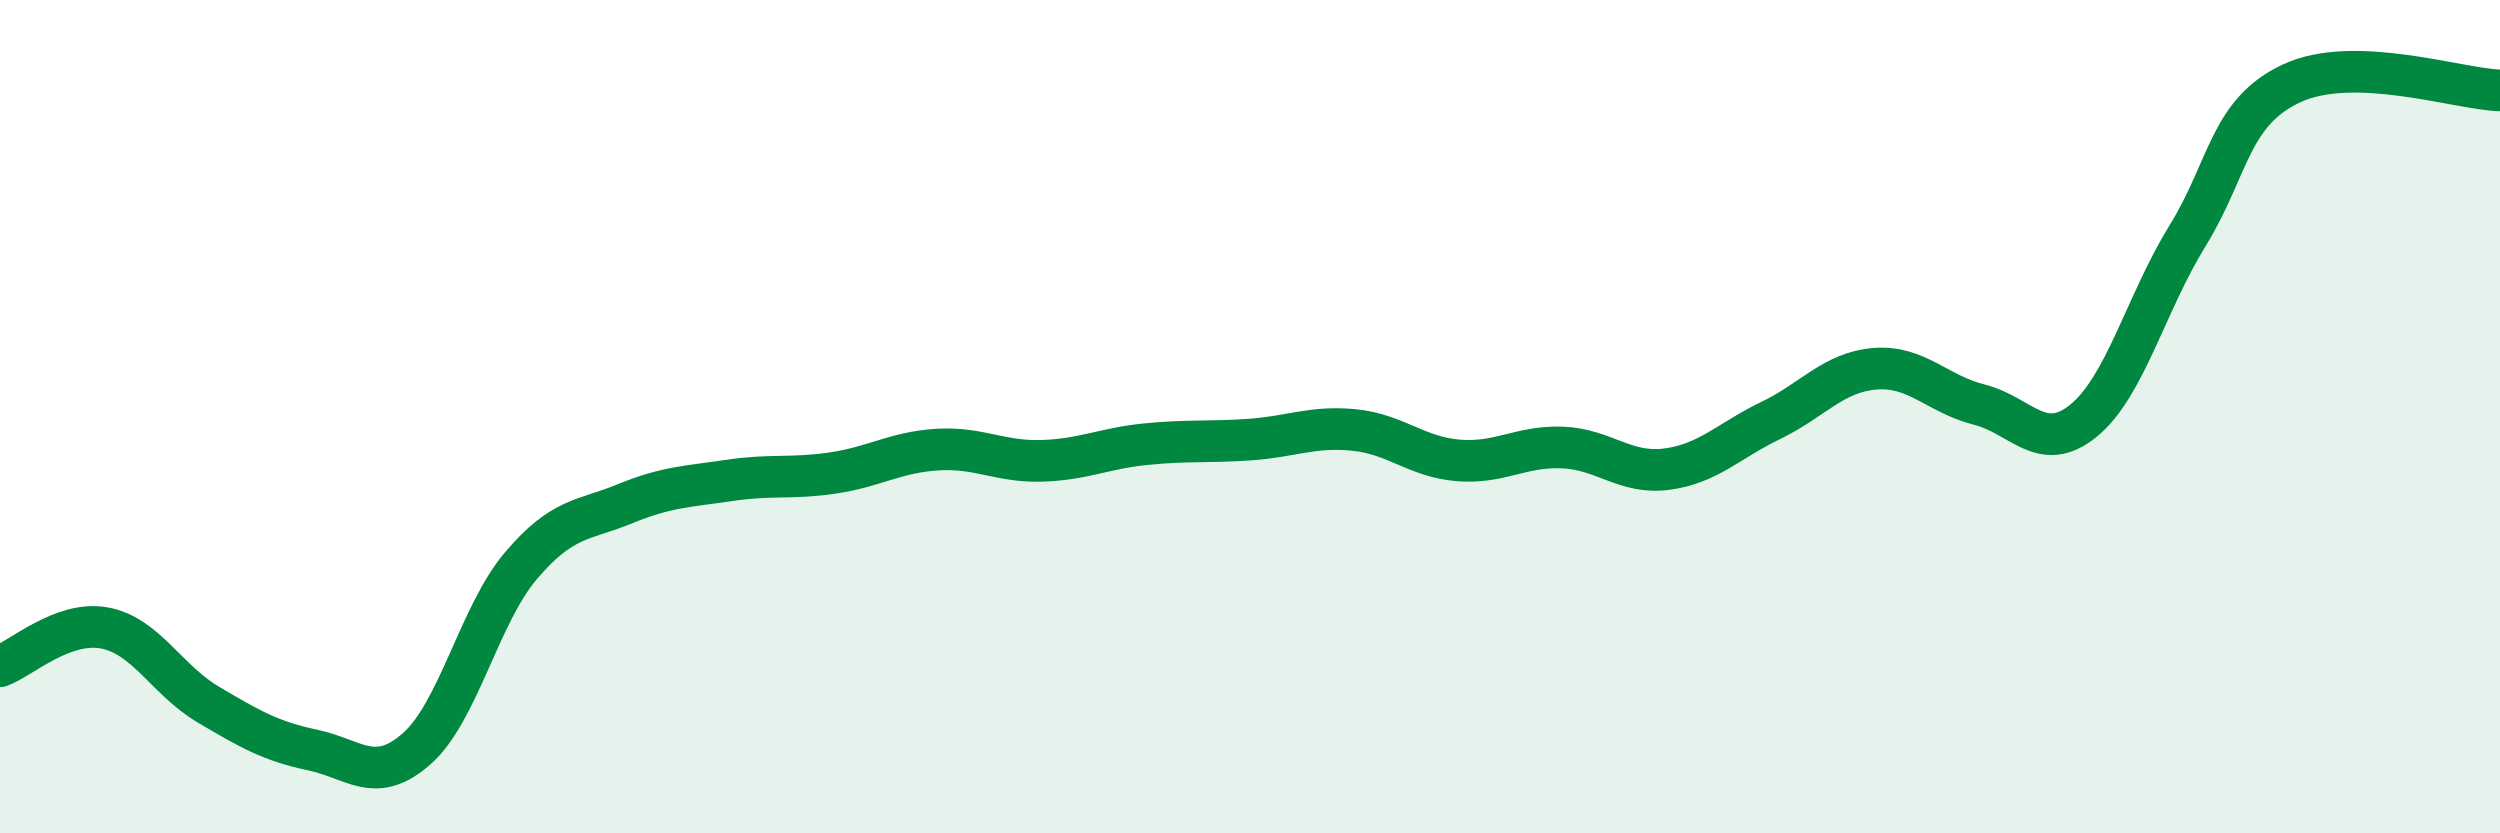
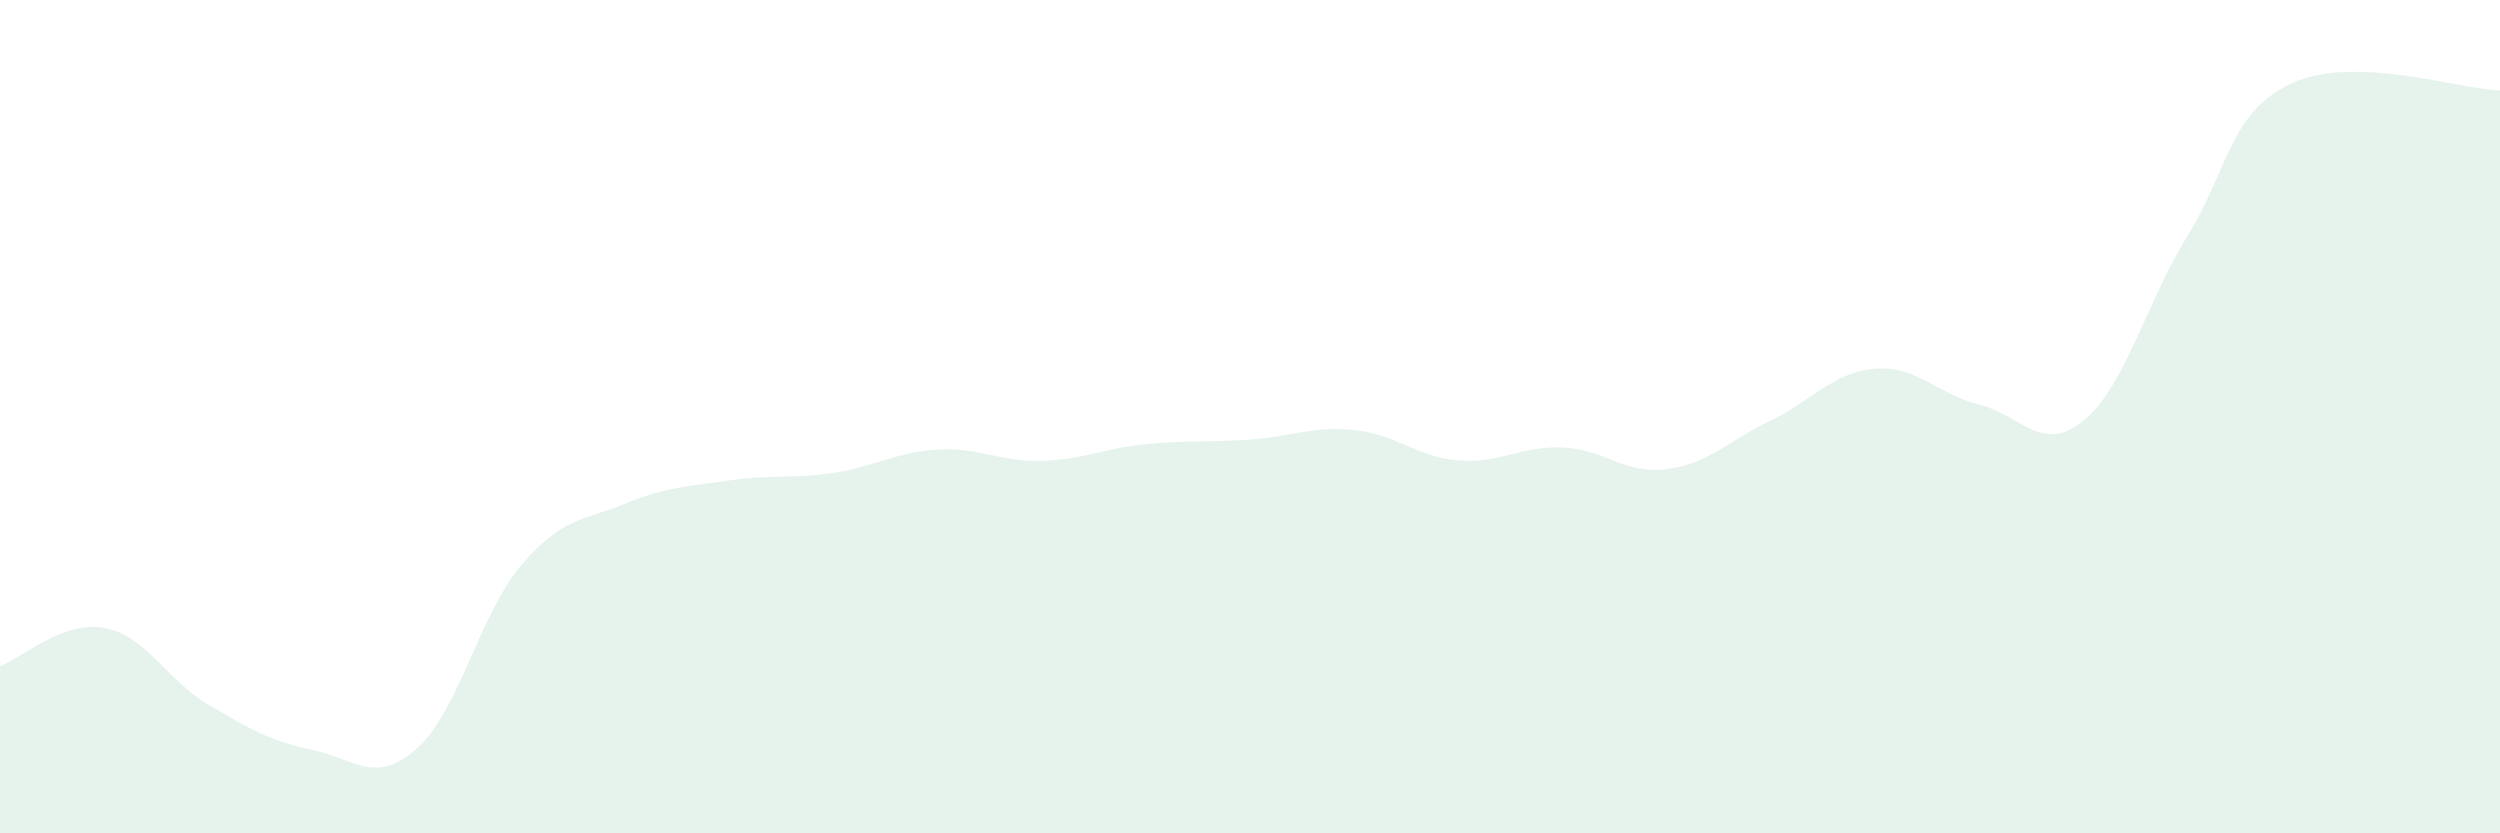
<svg xmlns="http://www.w3.org/2000/svg" width="60" height="20" viewBox="0 0 60 20">
  <path d="M 0,15.99 C 0.5,15.81 1.5,14.89 2.5,15.07 C 3.5,15.25 4,16.32 5,16.91 C 6,17.5 6.5,17.79 7.5,18 C 8.5,18.21 9,18.85 10,17.97 C 11,17.09 11.5,14.76 12.5,13.58 C 13.5,12.4 14,12.5 15,12.09 C 16,11.68 16.5,11.68 17.5,11.53 C 18.5,11.38 19,11.5 20,11.35 C 21,11.2 21.5,10.85 22.5,10.79 C 23.5,10.73 24,11.09 25,11.06 C 26,11.03 26.5,10.76 27.5,10.66 C 28.5,10.56 29,10.62 30,10.55 C 31,10.48 31.5,10.22 32.5,10.32 C 33.5,10.42 34,10.97 35,11.05 C 36,11.13 36.5,10.7 37.5,10.74 C 38.5,10.78 39,11.39 40,11.26 C 41,11.13 41.5,10.57 42.5,10.09 C 43.5,9.61 44,8.93 45,8.85 C 46,8.77 46.5,9.46 47.5,9.71 C 48.5,9.96 49,10.91 50,10.1 C 51,9.29 51.5,7.28 52.5,5.66 C 53.5,4.04 53.5,2.7 55,2 C 56.5,1.3 59,2.14 60,2.17L60 20L0 20Z" fill="#008740" opacity="0.1" stroke-linecap="round" stroke-linejoin="round" />
-   <path d="M 0,15.99 C 0.5,15.81 1.5,14.89 2.5,15.07 C 3.5,15.25 4,16.32 5,16.91 C 6,17.5 6.5,17.79 7.5,18 C 8.5,18.21 9,18.85 10,17.97 C 11,17.09 11.5,14.76 12.5,13.58 C 13.5,12.4 14,12.5 15,12.09 C 16,11.68 16.5,11.68 17.5,11.53 C 18.5,11.38 19,11.5 20,11.35 C 21,11.2 21.5,10.85 22.5,10.79 C 23.5,10.73 24,11.09 25,11.06 C 26,11.03 26.5,10.76 27.5,10.66 C 28.5,10.56 29,10.62 30,10.55 C 31,10.48 31.5,10.22 32.5,10.32 C 33.5,10.42 34,10.97 35,11.05 C 36,11.13 36.5,10.7 37.5,10.74 C 38.5,10.78 39,11.39 40,11.26 C 41,11.13 41.5,10.57 42.5,10.09 C 43.5,9.61 44,8.93 45,8.85 C 46,8.77 46.5,9.46 47.5,9.71 C 48.5,9.96 49,10.91 50,10.1 C 51,9.29 51.5,7.28 52.5,5.66 C 53.5,4.04 53.5,2.7 55,2 C 56.5,1.3 59,2.14 60,2.17" stroke="#008740" stroke-width="1" fill="none" stroke-linecap="round" stroke-linejoin="round" />
</svg>